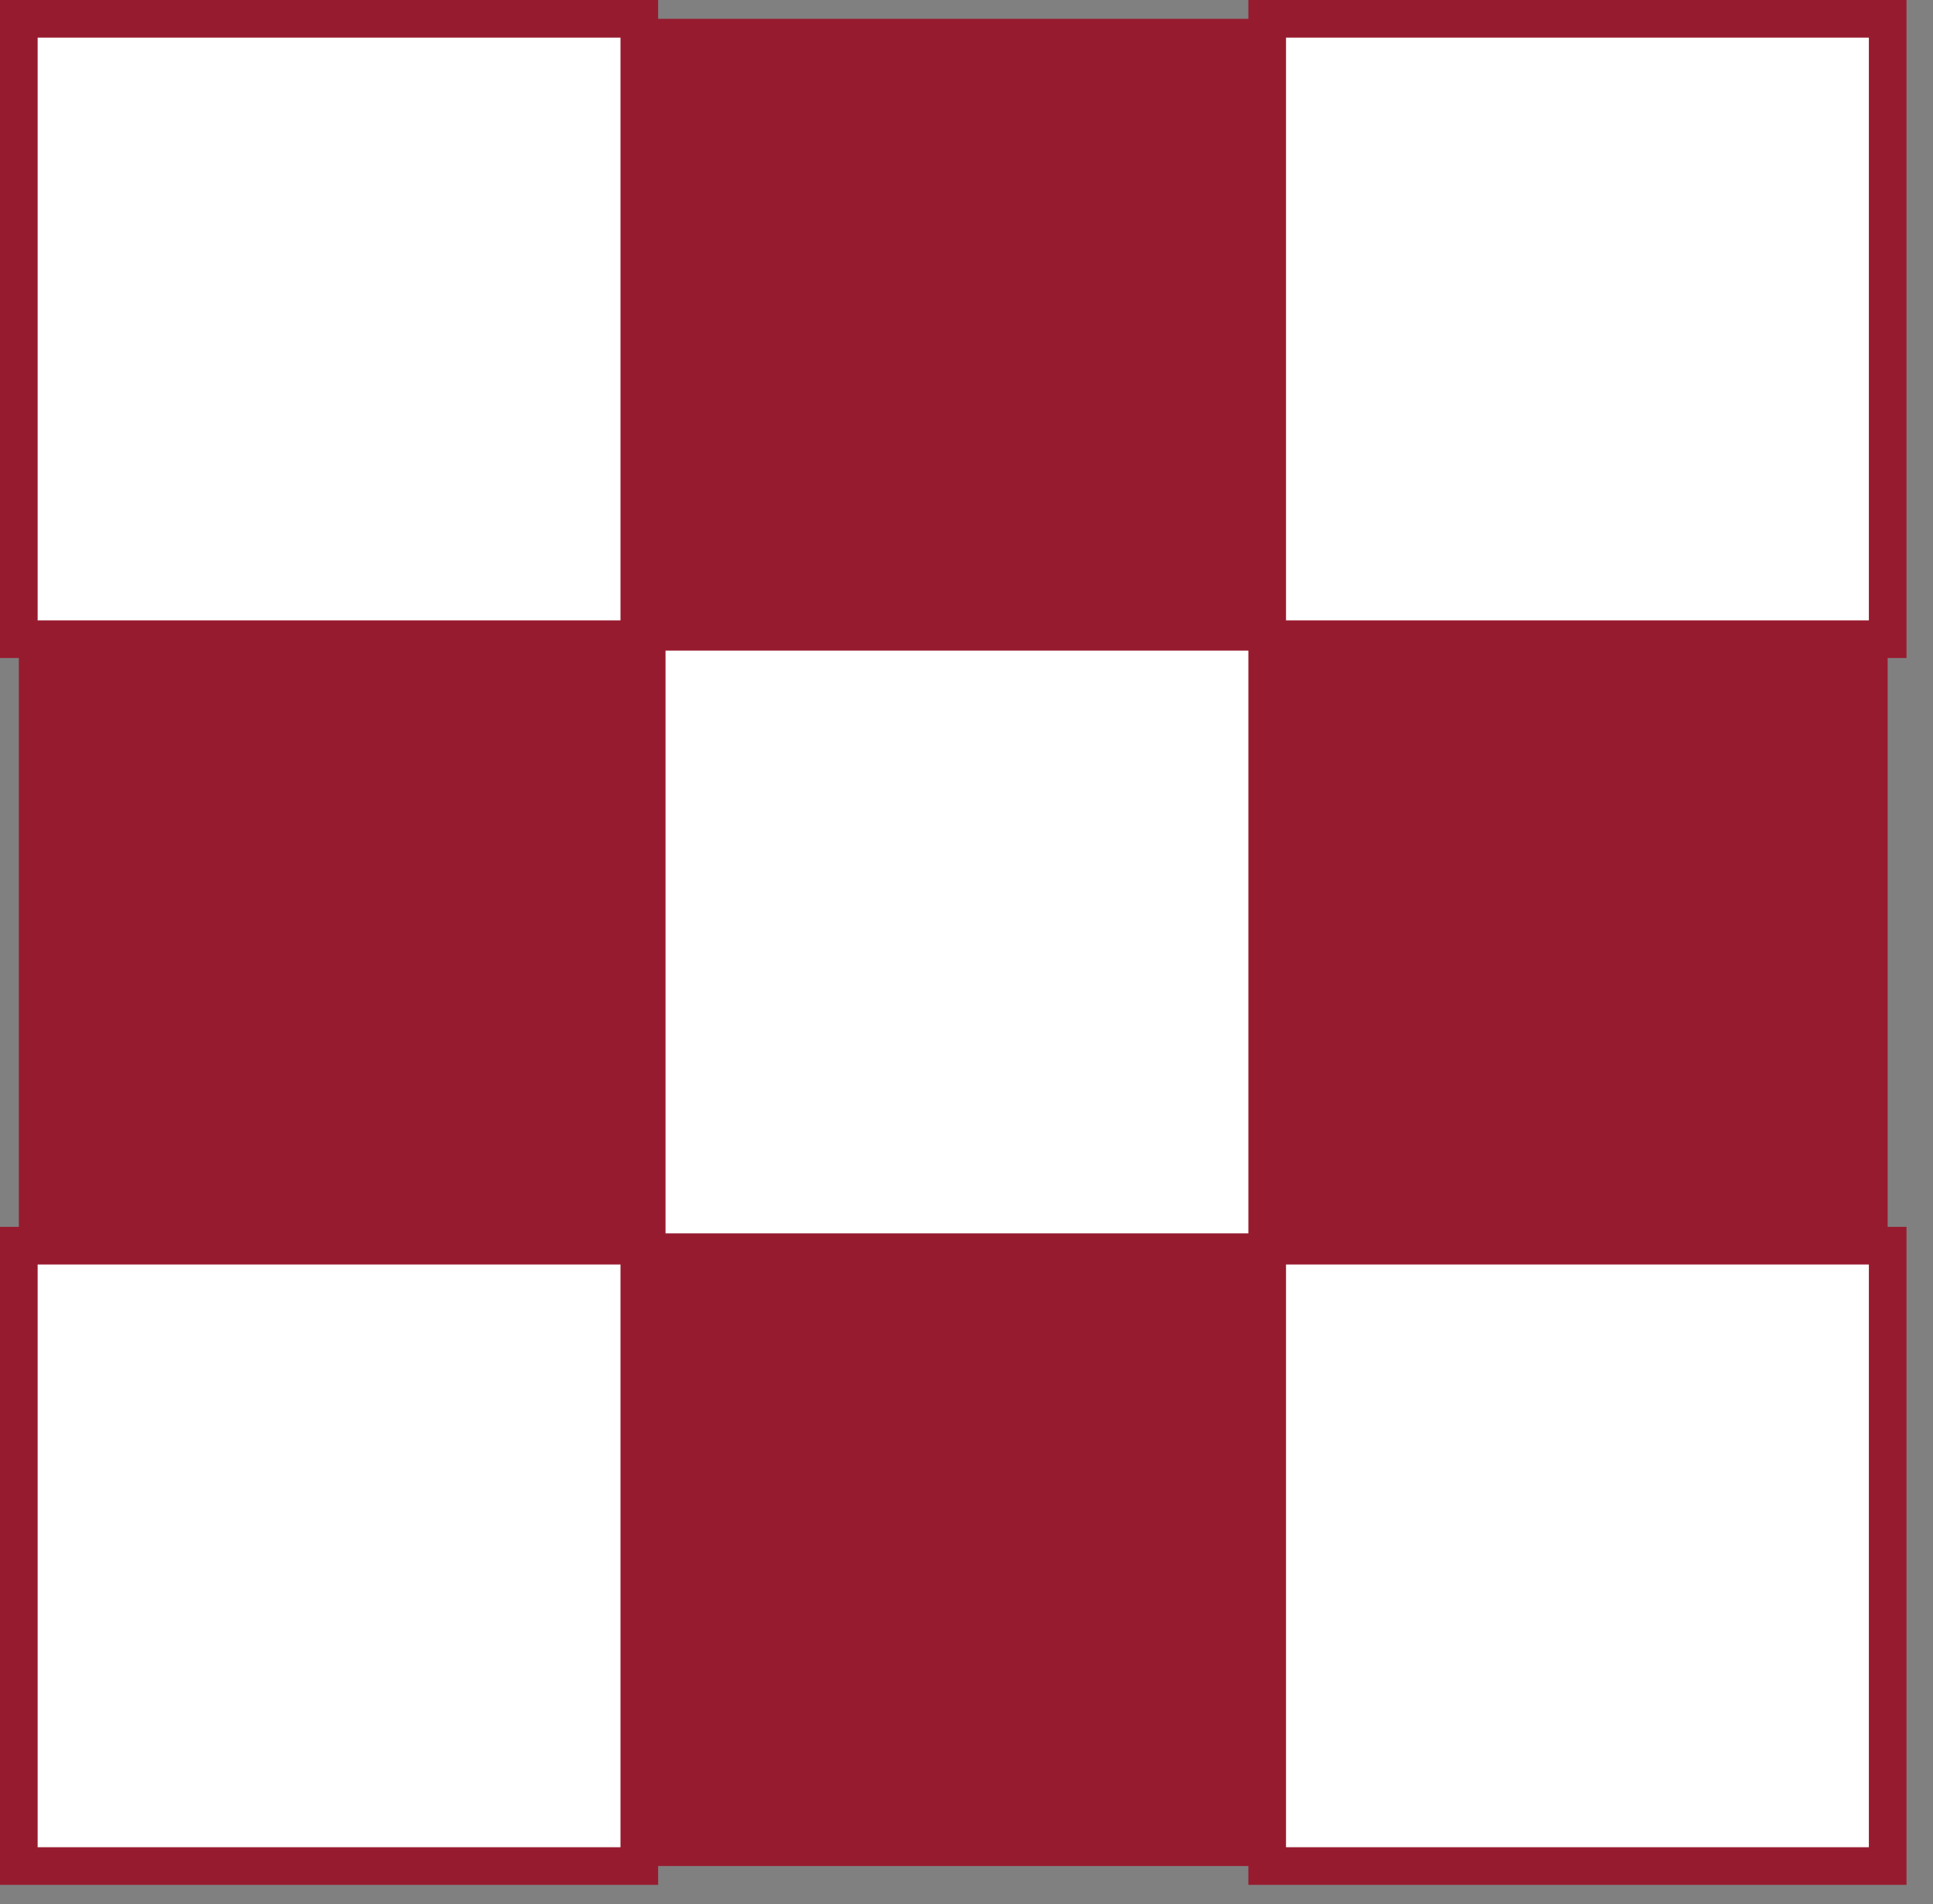
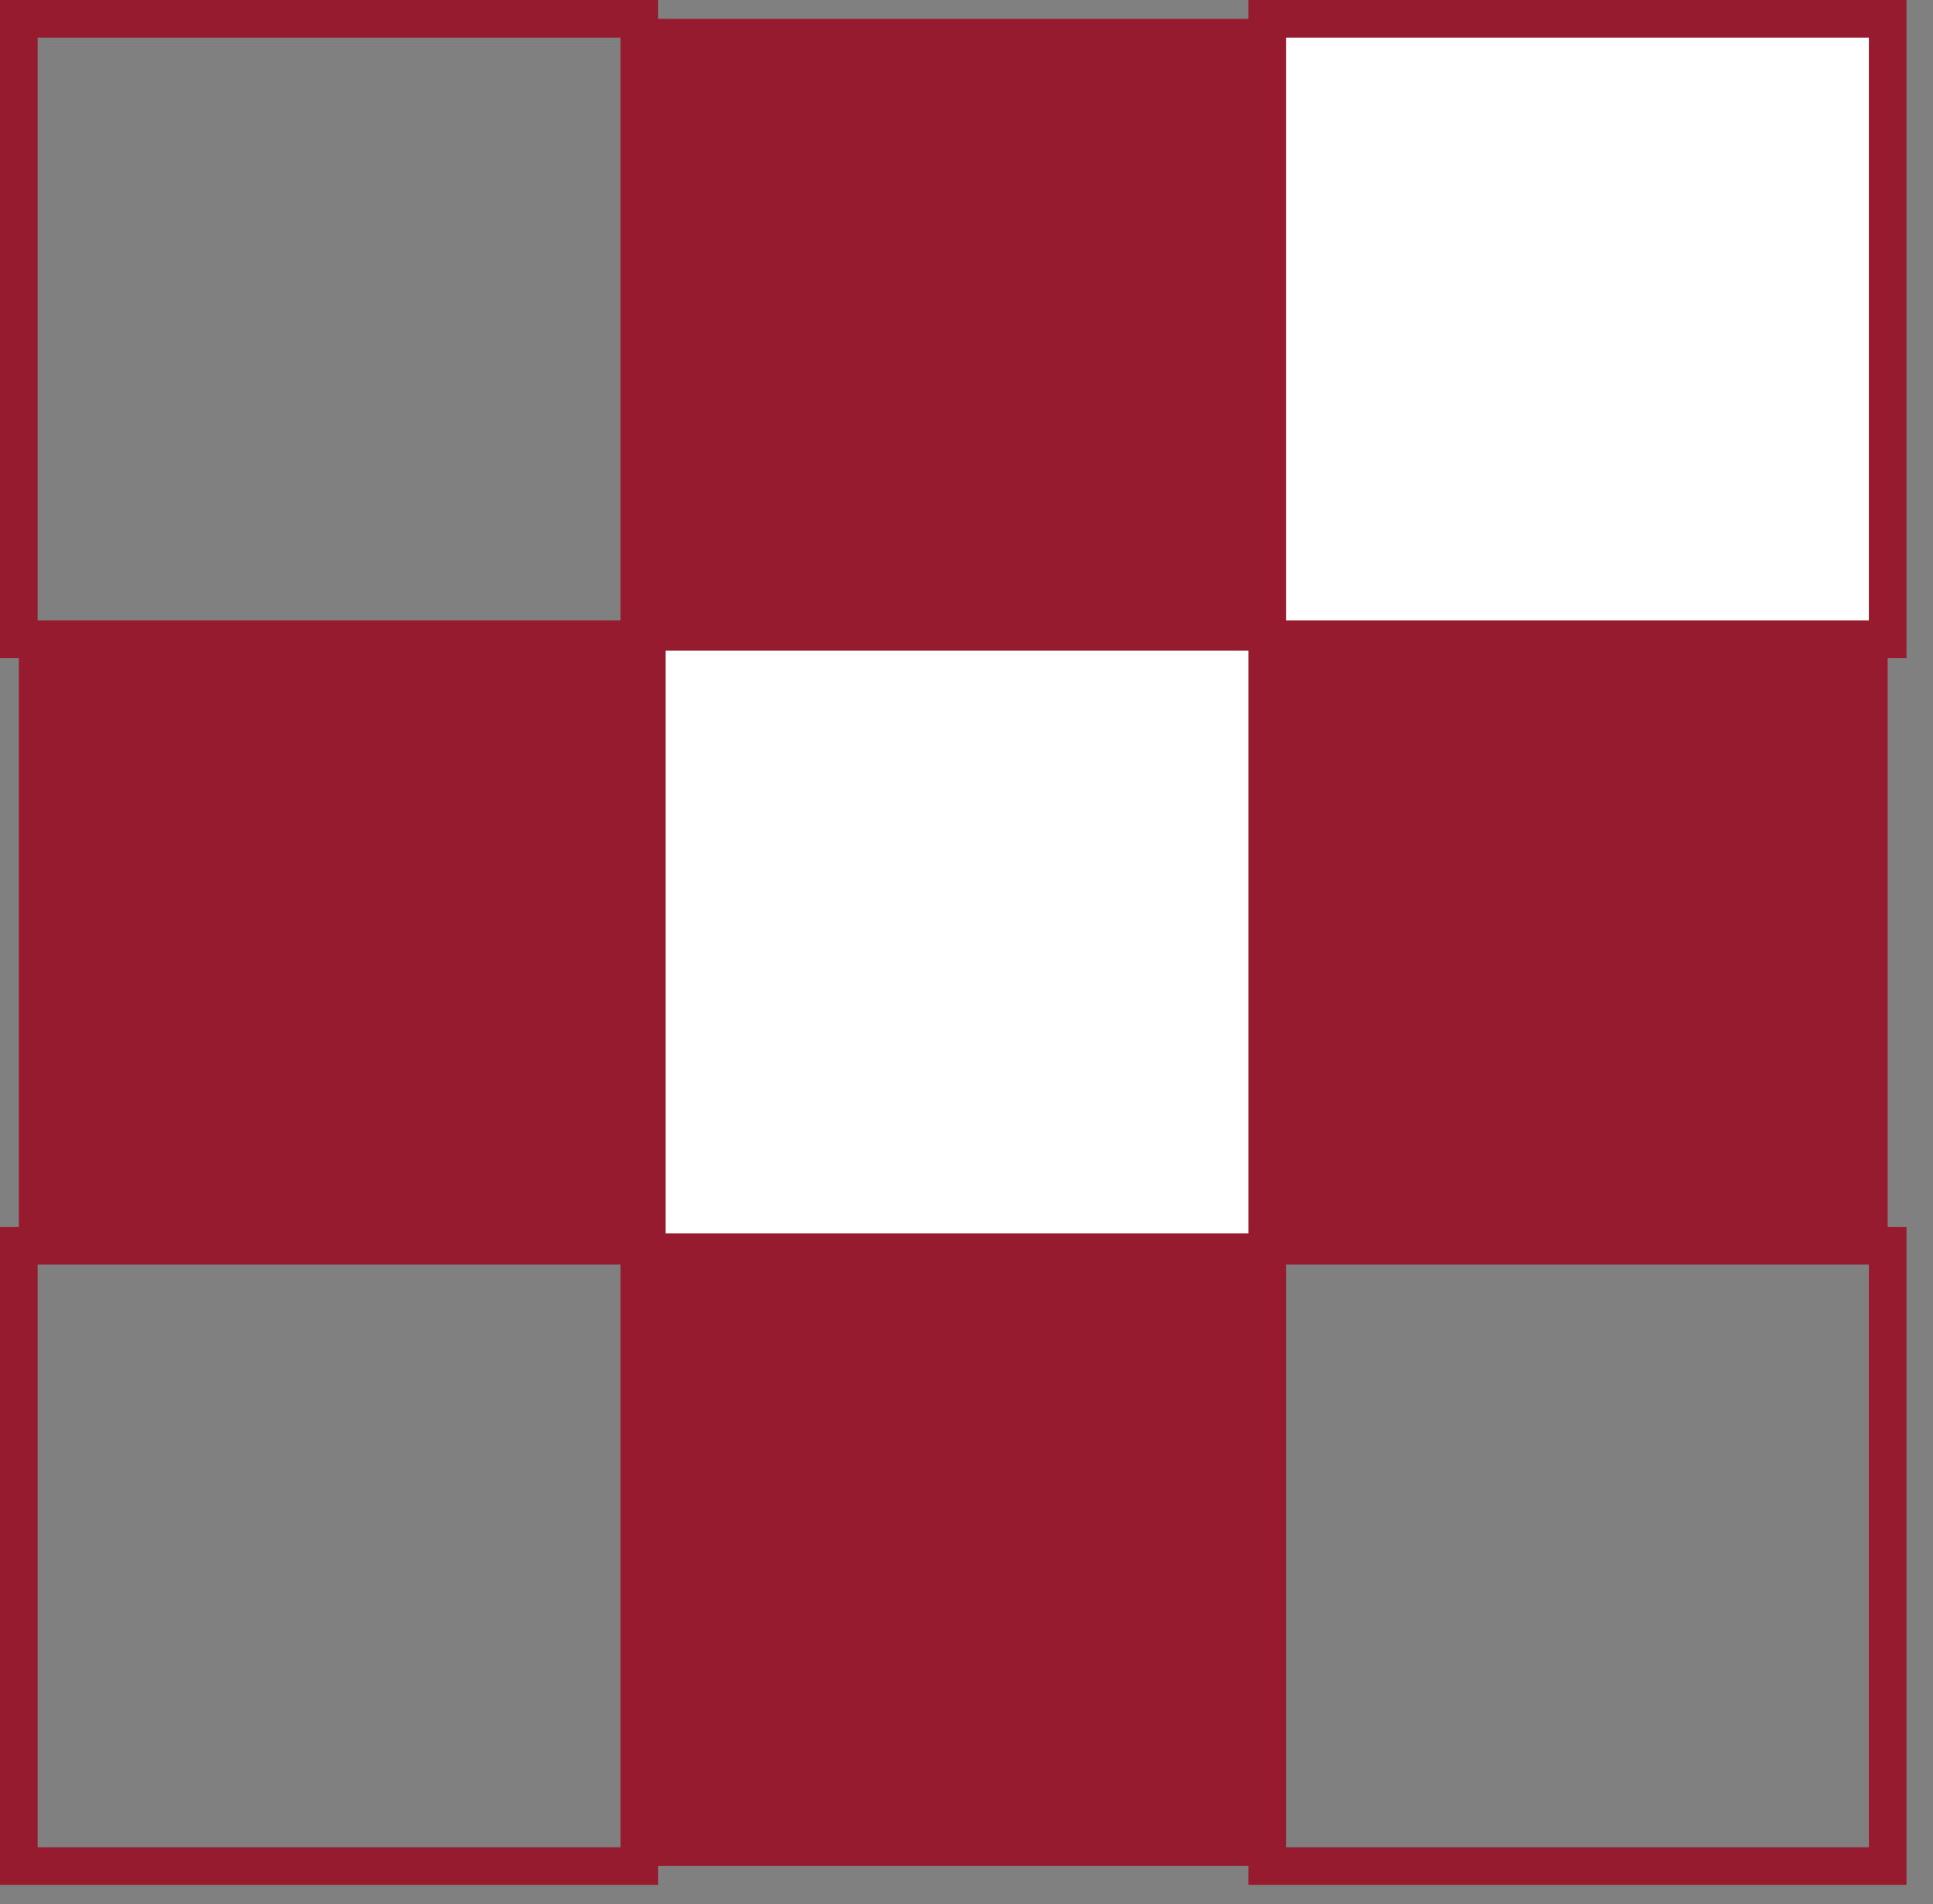
<svg xmlns="http://www.w3.org/2000/svg" fill="none" viewBox="0 0 68 67" height="67" width="68">
  <rect x="0" y="0" width="68" height="67" fill="#808080" stroke="none" />
-   <path fill="white" d="M22.491 0.663H0.663V22.491H22.491V0.663Z" />
  <path fill="white" d="M66.405 0.663H44.577V22.491H66.405V0.663Z" />
-   <path fill="white" d="M22.491 43.829H0.663V65.657H22.491V43.829Z" />
-   <path fill="white" d="M66.405 43.829H44.577V65.657H66.405V43.829Z" />
  <path fill="white" d="M44.577 22.231H22.749V44.059H44.577V22.231Z" />
  <path fill="#971B2F" d="M67.068 23.152V0H43.916V0.663H23.152V0H0V23.152H0.663V43.168H0V66.32H23.152V65.657H43.916V66.32H67.068V43.168H66.405V23.152H67.068ZM43.916 43.396H23.412V22.892H43.916V43.396ZM45.24 1.324H65.744V21.828H45.24V1.324ZM1.324 1.324H21.828V21.828H1.324V1.324ZM21.828 64.996H1.324V44.492H21.828V64.996ZM65.744 64.996H45.24V44.492H65.744V64.996Z" />
</svg>